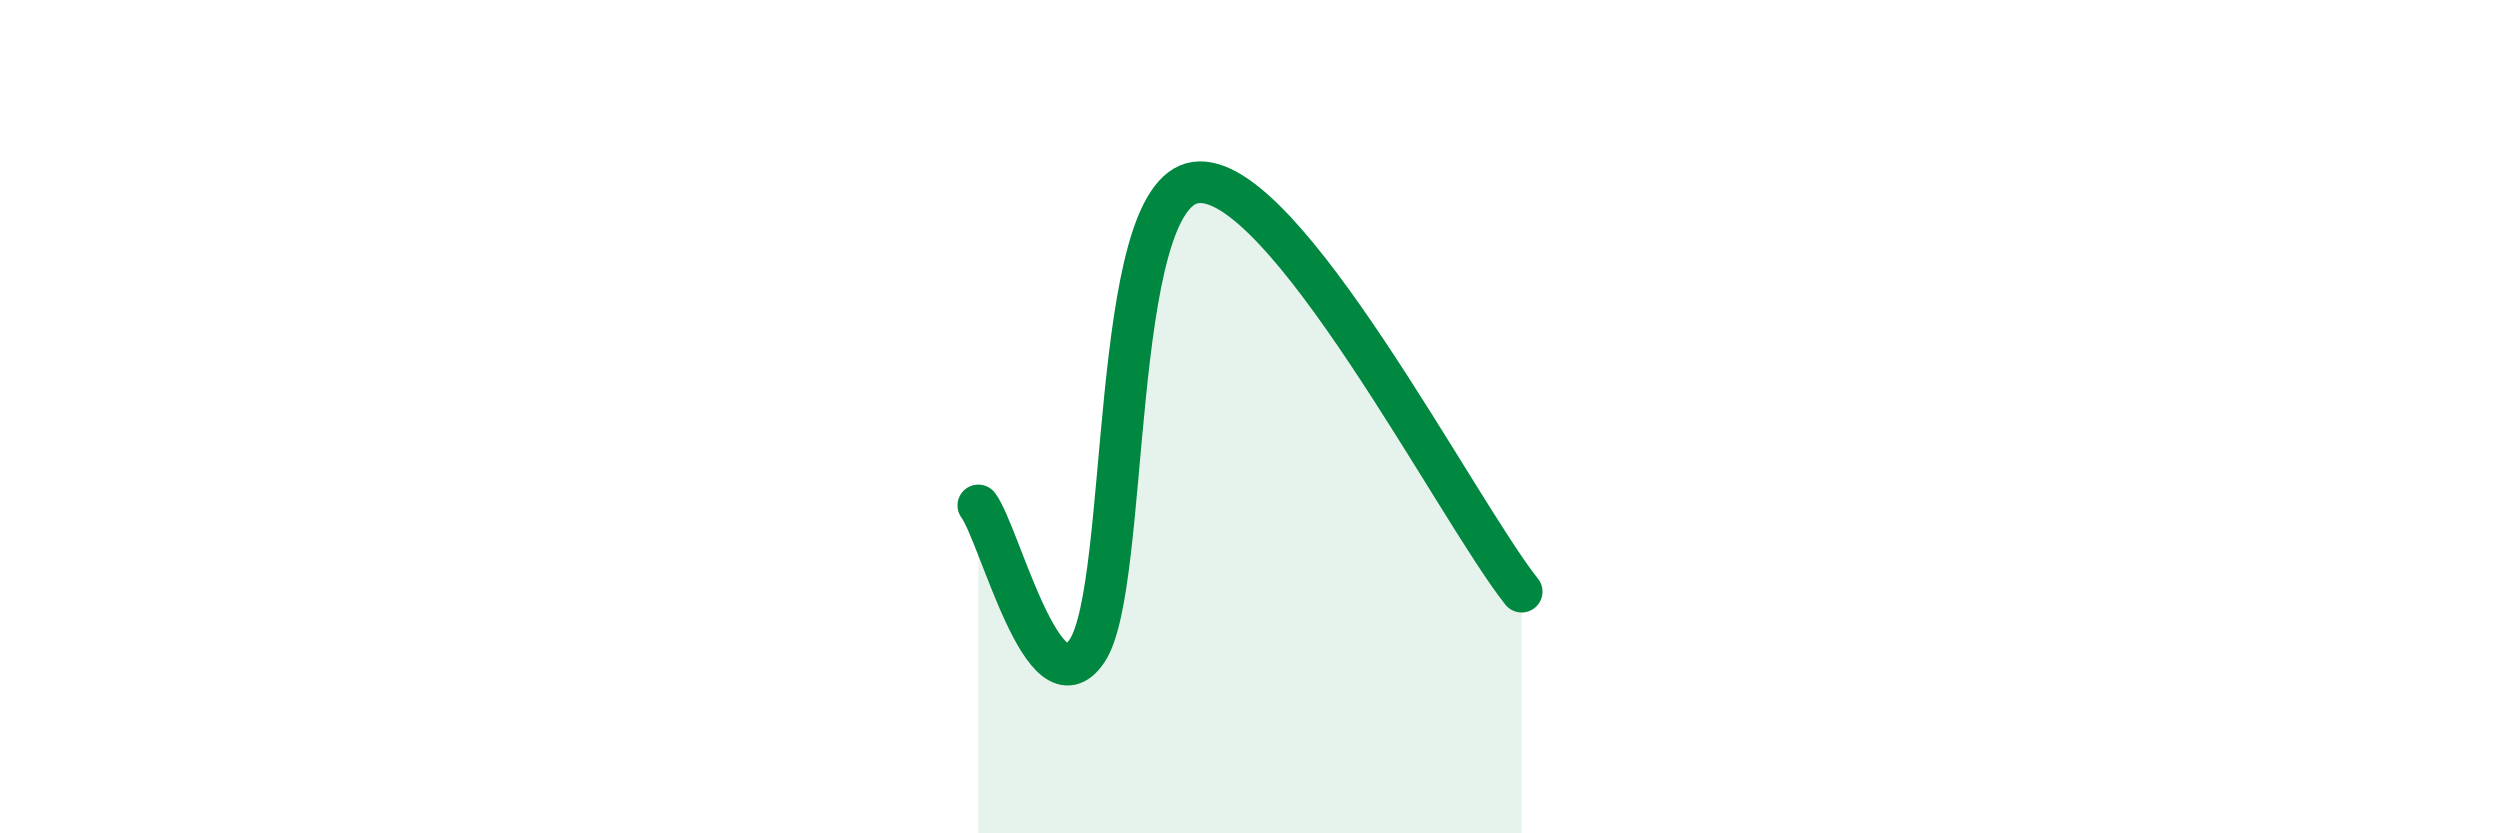
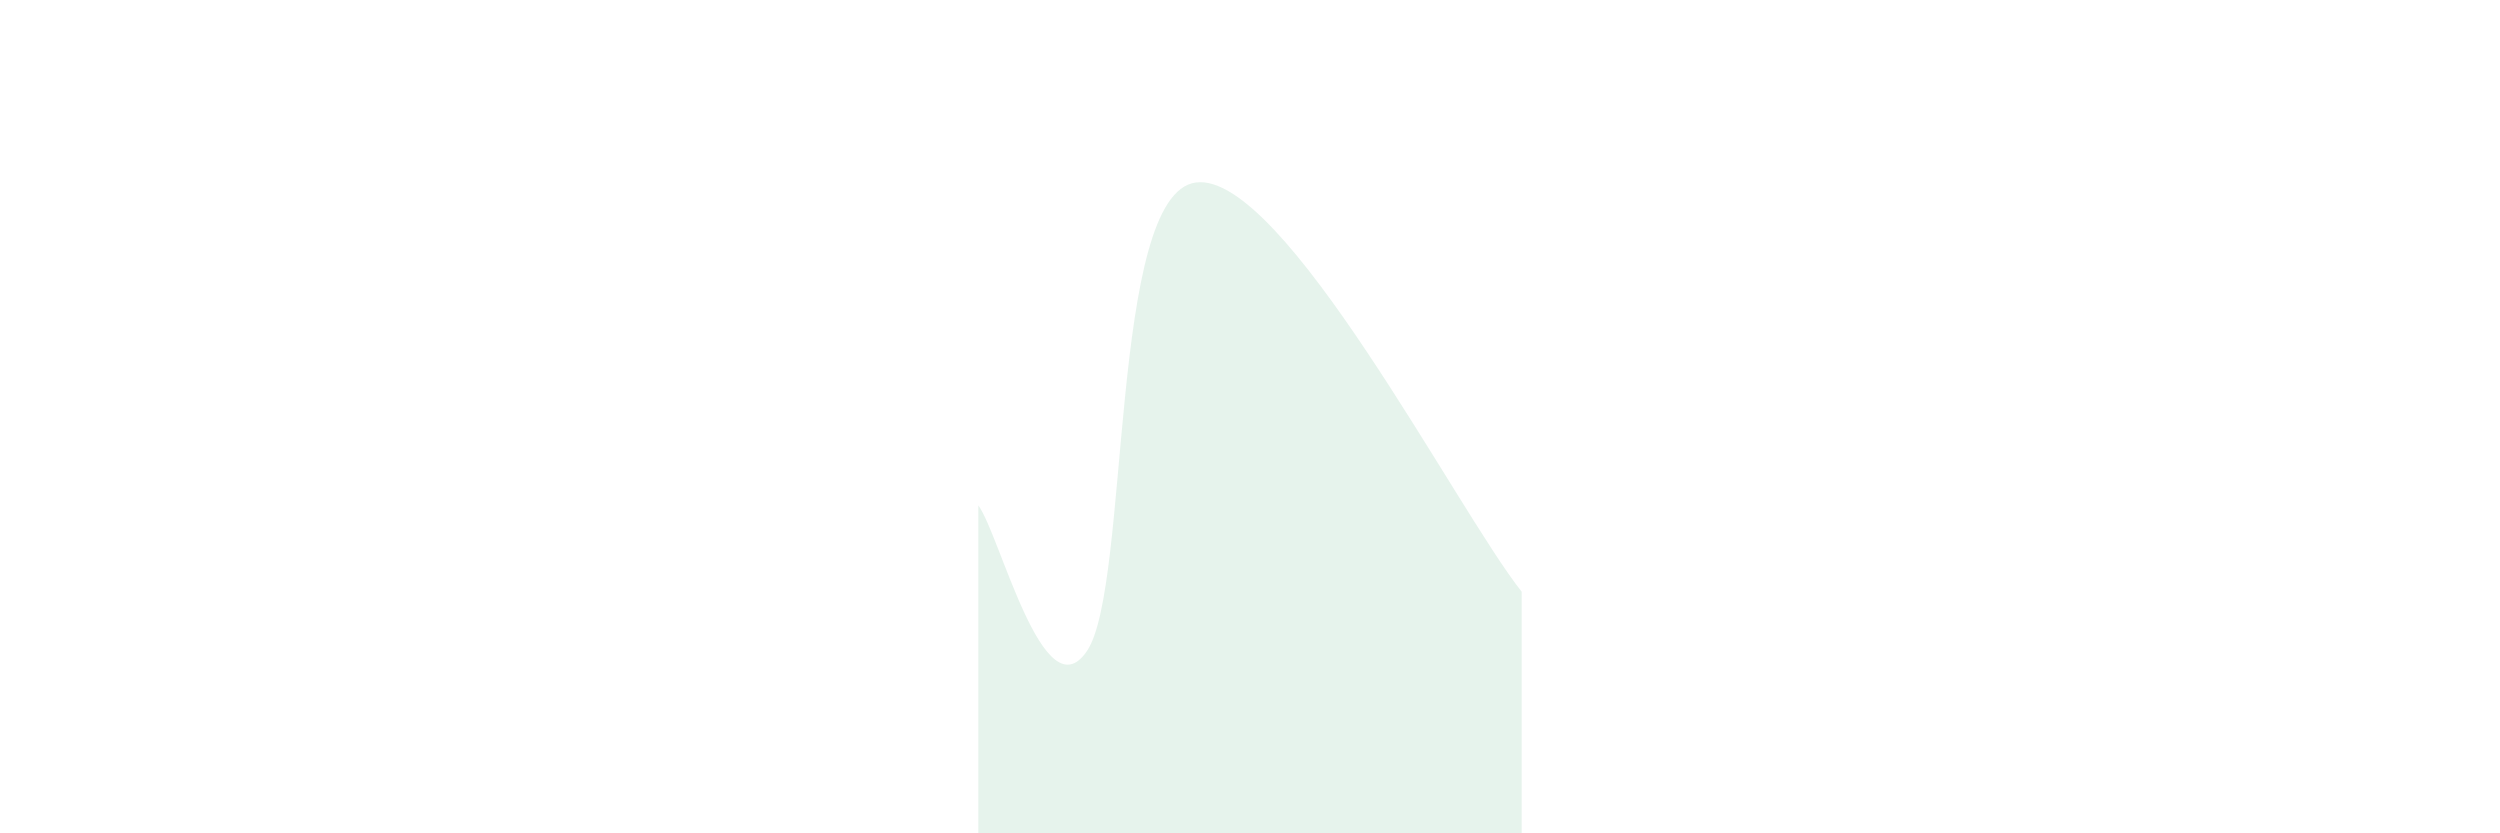
<svg xmlns="http://www.w3.org/2000/svg" width="60" height="20" viewBox="0 0 60 20">
  <path d="M 23.48,12.13 C 24,12.83 25.05,17.17 26.09,15.62 C 27.13,14.07 26.61,4.66 28.7,4.38 C 30.79,4.1 34.96,12.24 36.52,14.2L36.52 20L23.48 20Z" fill="#008740" opacity="0.1" stroke-linecap="round" stroke-linejoin="round" />
-   <path d="M 23.48,12.13 C 24,12.83 25.05,17.17 26.09,15.62 C 27.13,14.07 26.61,4.66 28.7,4.38 C 30.79,4.1 34.96,12.24 36.52,14.2" stroke="#008740" stroke-width="1" fill="none" stroke-linecap="round" stroke-linejoin="round" />
</svg>